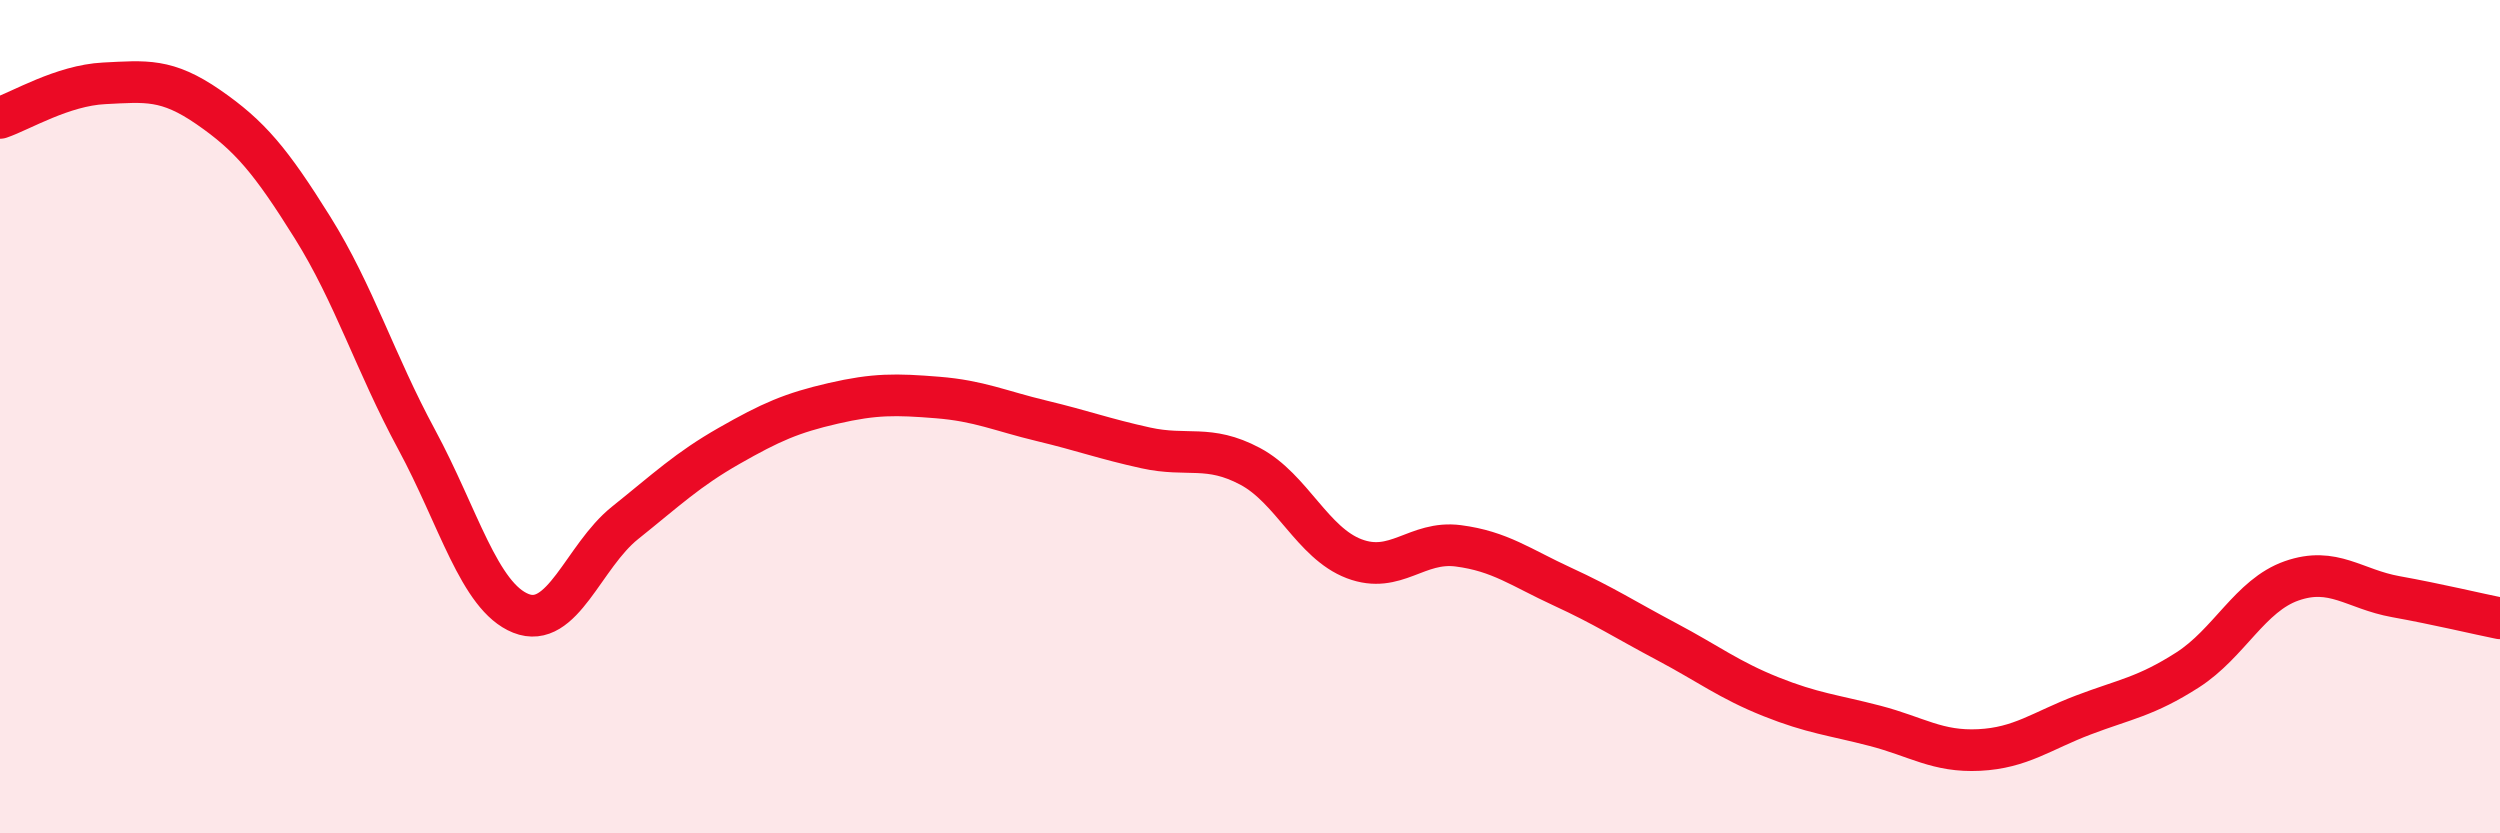
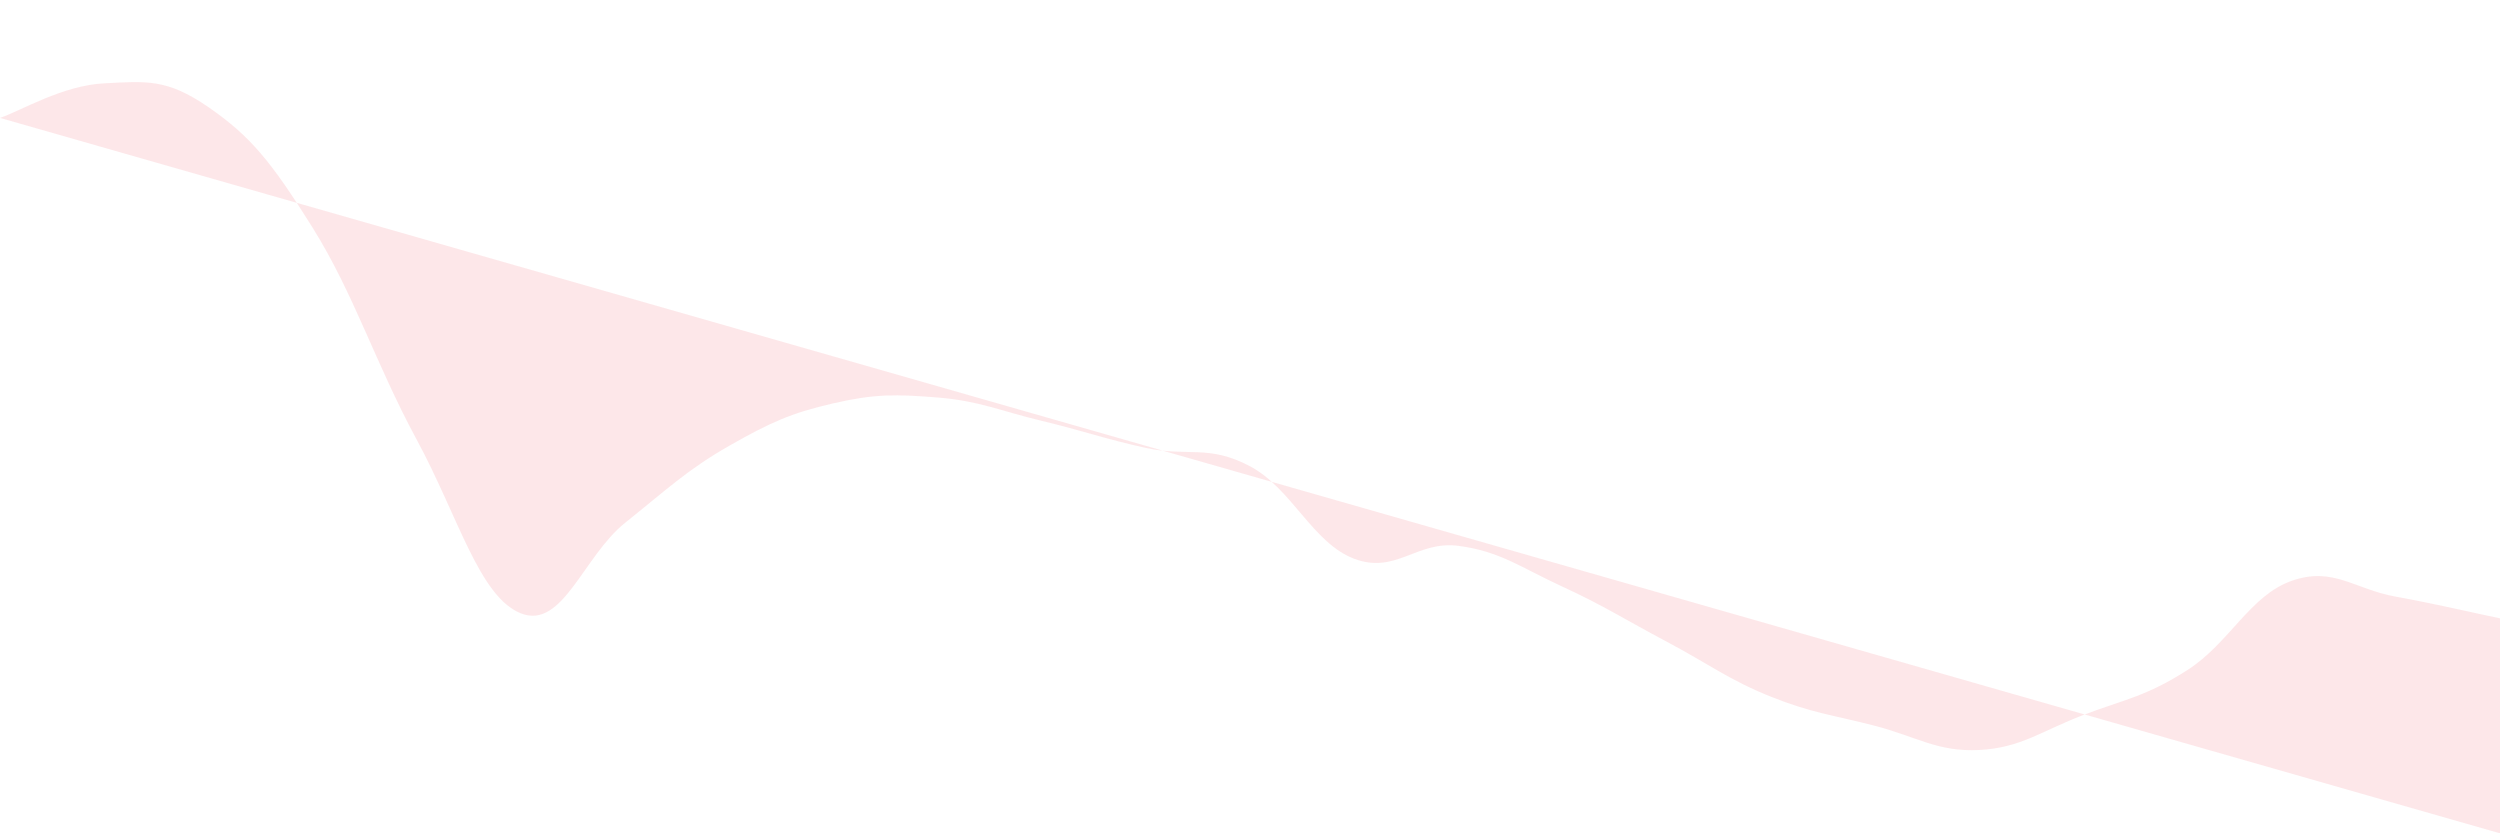
<svg xmlns="http://www.w3.org/2000/svg" width="60" height="20" viewBox="0 0 60 20">
-   <path d="M 0,2.83 C 0.5,2.66 1.5,2.05 2.5,2 C 3.5,1.95 4,1.88 5,2.57 C 6,3.26 6.5,3.86 7.5,5.46 C 8.5,7.06 9,8.7 10,10.55 C 11,12.4 11.5,14.32 12.5,14.72 C 13.5,15.12 14,13.35 15,12.55 C 16,11.75 16.5,11.27 17.5,10.7 C 18.5,10.13 19,9.91 20,9.68 C 21,9.45 21.5,9.46 22.5,9.54 C 23.5,9.62 24,9.86 25,10.1 C 26,10.34 26.5,10.53 27.5,10.75 C 28.5,10.97 29,10.66 30,11.19 C 31,11.72 31.5,13.03 32.5,13.41 C 33.5,13.79 34,12.97 35,13.1 C 36,13.23 36.5,13.62 37.5,14.08 C 38.5,14.54 39,14.87 40,15.4 C 41,15.93 41.5,16.32 42.5,16.72 C 43.5,17.12 44,17.16 45,17.42 C 46,17.68 46.5,18.05 47.5,18 C 48.5,17.95 49,17.54 50,17.16 C 51,16.78 51.5,16.72 52.5,16.08 C 53.5,15.44 54,14.29 55,13.94 C 56,13.59 56.5,14.14 57.5,14.32 C 58.5,14.5 59.5,14.74 60,14.84L60 20L0 20Z" fill="#EB0A25" opacity="0.1" stroke-linecap="round" stroke-linejoin="round" />
-   <path d="M 0,2.83 C 0.5,2.66 1.5,2.05 2.5,2 C 3.5,1.95 4,1.88 5,2.57 C 6,3.26 6.5,3.86 7.5,5.46 C 8.5,7.06 9,8.7 10,10.55 C 11,12.4 11.5,14.32 12.5,14.72 C 13.5,15.12 14,13.35 15,12.55 C 16,11.75 16.5,11.27 17.5,10.7 C 18.5,10.13 19,9.91 20,9.68 C 21,9.45 21.5,9.46 22.5,9.54 C 23.5,9.62 24,9.86 25,10.1 C 26,10.34 26.5,10.53 27.5,10.75 C 28.5,10.97 29,10.66 30,11.19 C 31,11.72 31.5,13.03 32.5,13.41 C 33.5,13.79 34,12.97 35,13.1 C 36,13.23 36.5,13.62 37.5,14.08 C 38.5,14.54 39,14.87 40,15.4 C 41,15.93 41.5,16.32 42.5,16.72 C 43.5,17.12 44,17.16 45,17.42 C 46,17.68 46.5,18.05 47.5,18 C 48.5,17.95 49,17.54 50,17.16 C 51,16.78 51.5,16.72 52.5,16.08 C 53.5,15.44 54,14.29 55,13.94 C 56,13.59 56.5,14.14 57.5,14.32 C 58.5,14.5 59.5,14.74 60,14.84" stroke="#EB0A25" stroke-width="1" fill="none" stroke-linecap="round" stroke-linejoin="round" />
+   <path d="M 0,2.83 C 0.5,2.66 1.5,2.05 2.5,2 C 3.5,1.95 4,1.88 5,2.57 C 6,3.26 6.5,3.86 7.5,5.46 C 8.5,7.06 9,8.7 10,10.55 C 11,12.4 11.5,14.32 12.5,14.72 C 13.5,15.12 14,13.35 15,12.55 C 16,11.75 16.5,11.27 17.5,10.7 C 18.5,10.13 19,9.91 20,9.68 C 21,9.45 21.5,9.46 22.5,9.54 C 23.5,9.62 24,9.86 25,10.1 C 26,10.34 26.5,10.53 27.5,10.75 C 28.5,10.97 29,10.66 30,11.19 C 31,11.72 31.5,13.03 32.5,13.41 C 33.5,13.79 34,12.97 35,13.1 C 36,13.23 36.5,13.62 37.5,14.08 C 38.5,14.54 39,14.87 40,15.4 C 41,15.93 41.5,16.32 42.5,16.72 C 43.5,17.12 44,17.16 45,17.42 C 46,17.68 46.5,18.05 47.5,18 C 48.5,17.95 49,17.54 50,17.16 C 51,16.78 51.5,16.72 52.5,16.08 C 53.5,15.44 54,14.29 55,13.94 C 56,13.59 56.5,14.14 57.5,14.32 C 58.5,14.5 59.5,14.74 60,14.84L60 20Z" fill="#EB0A25" opacity="0.1" stroke-linecap="round" stroke-linejoin="round" />
</svg>